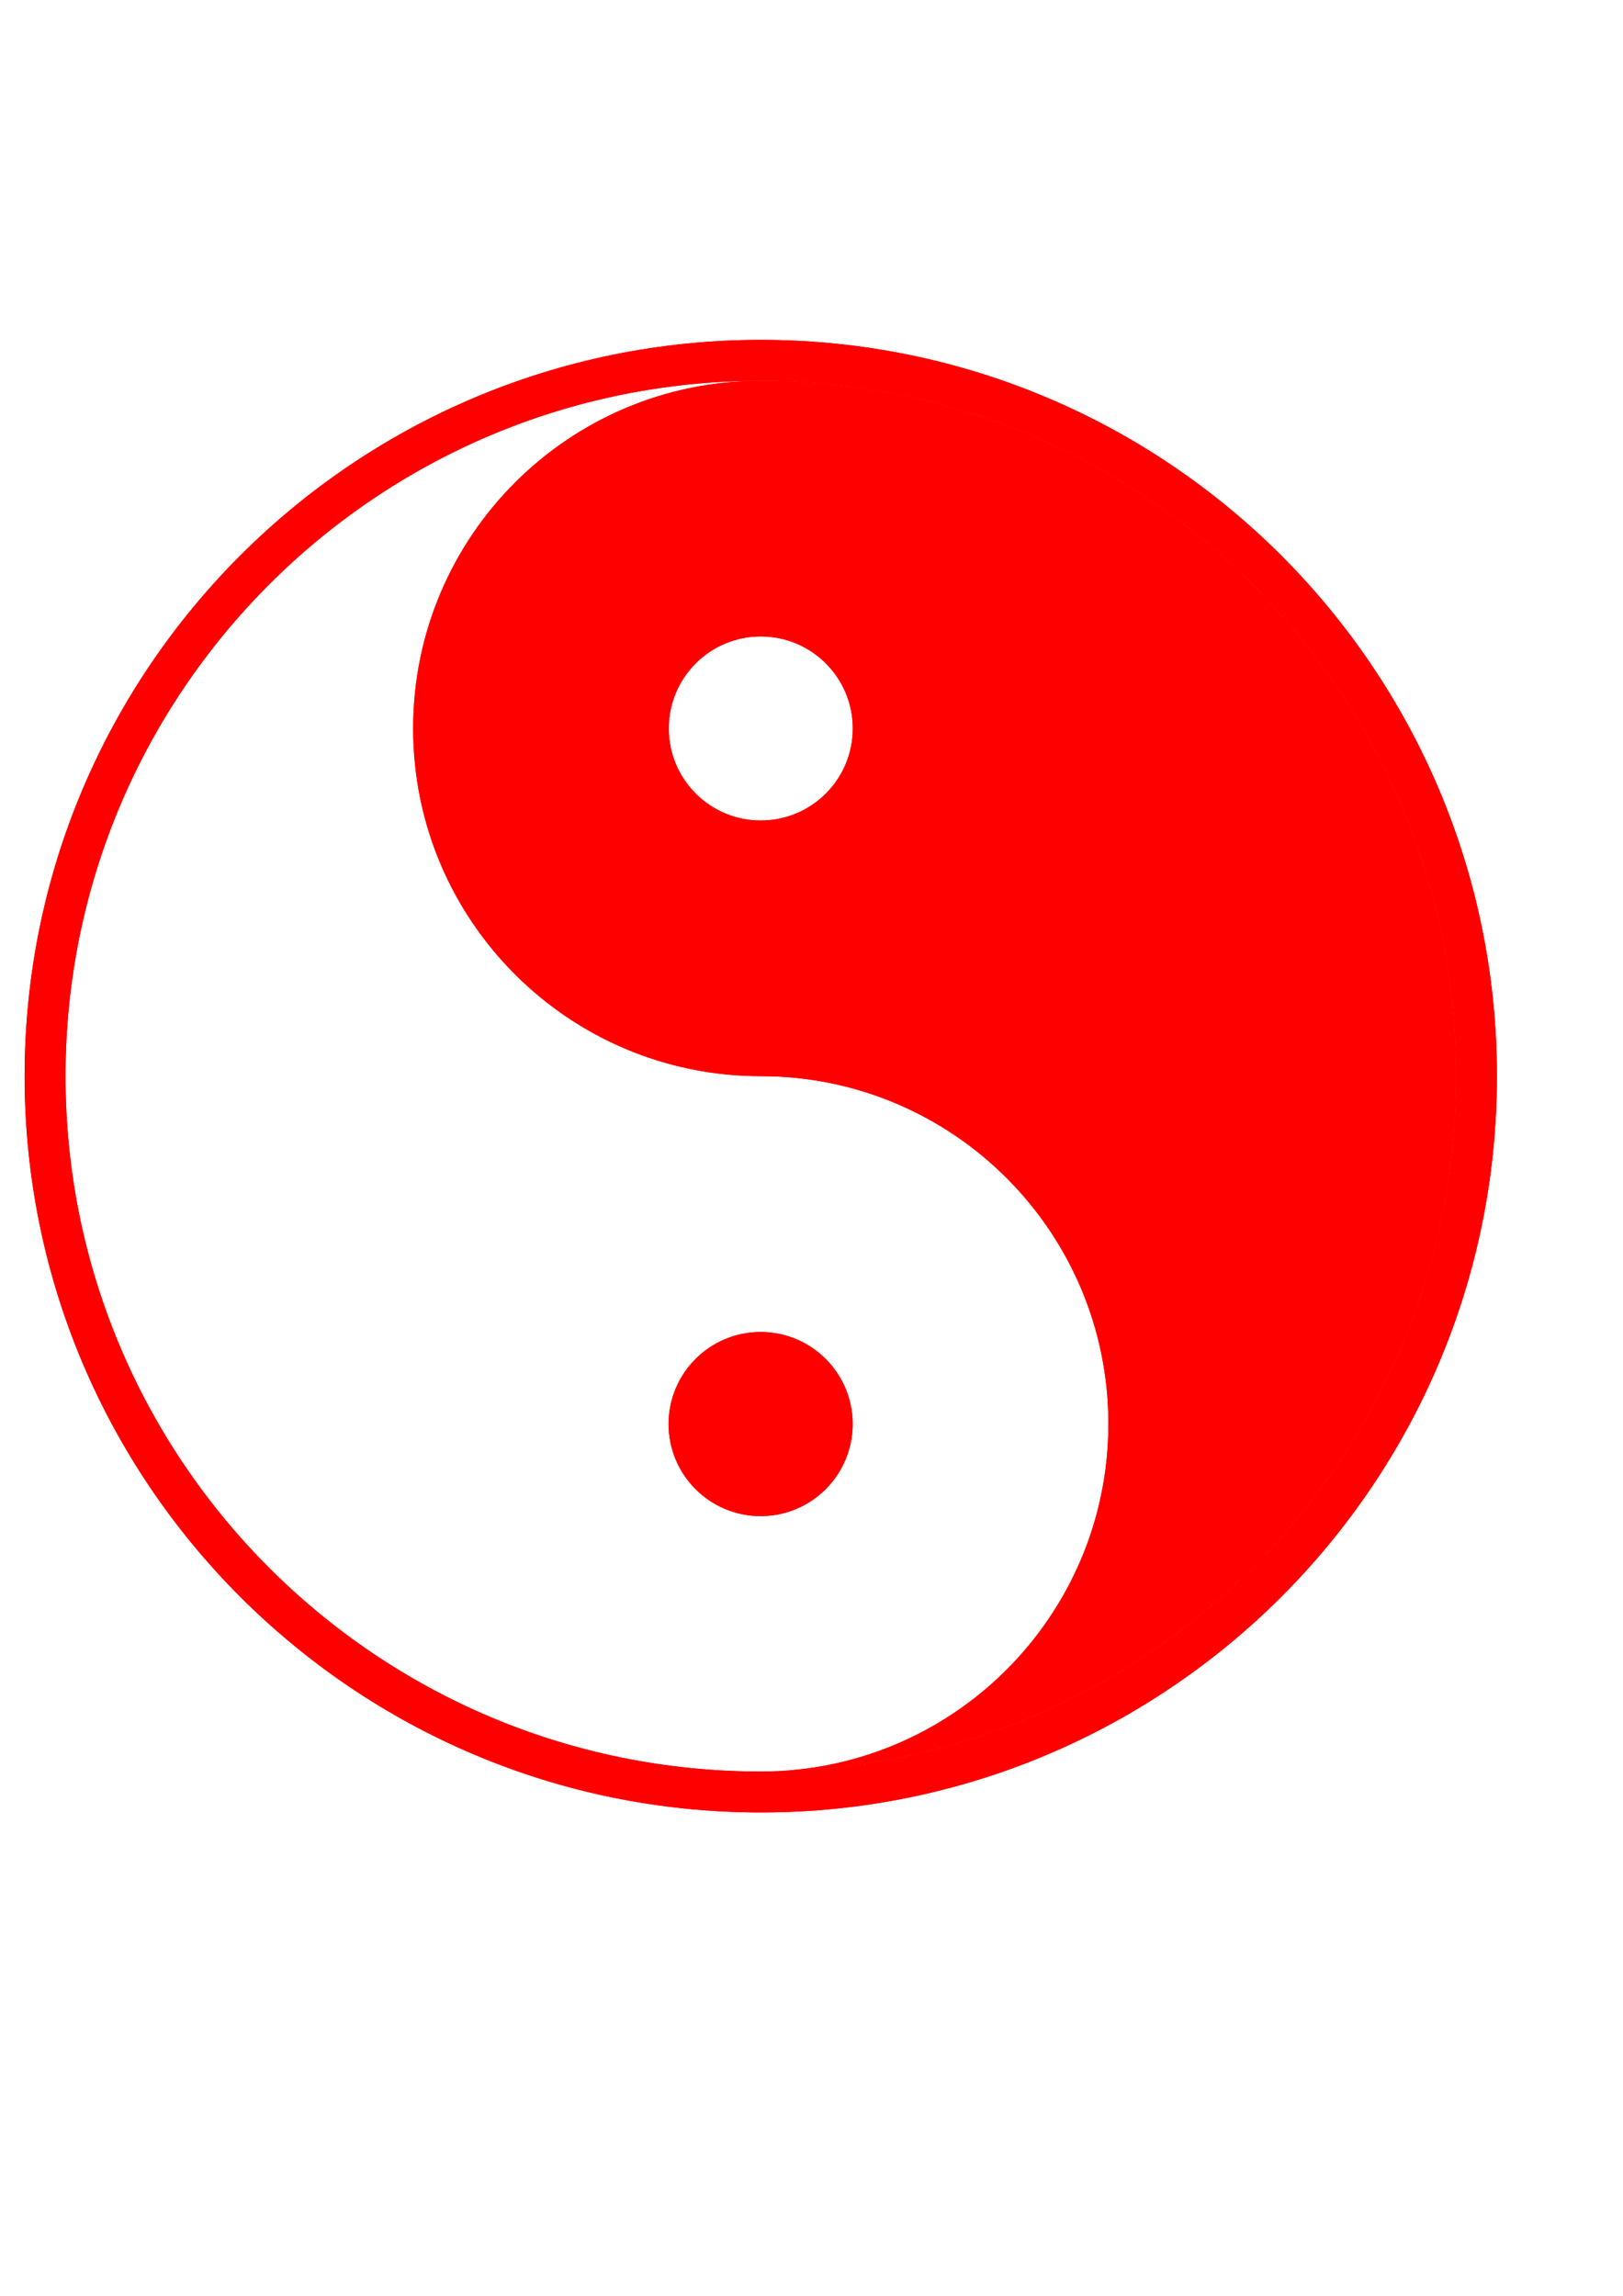
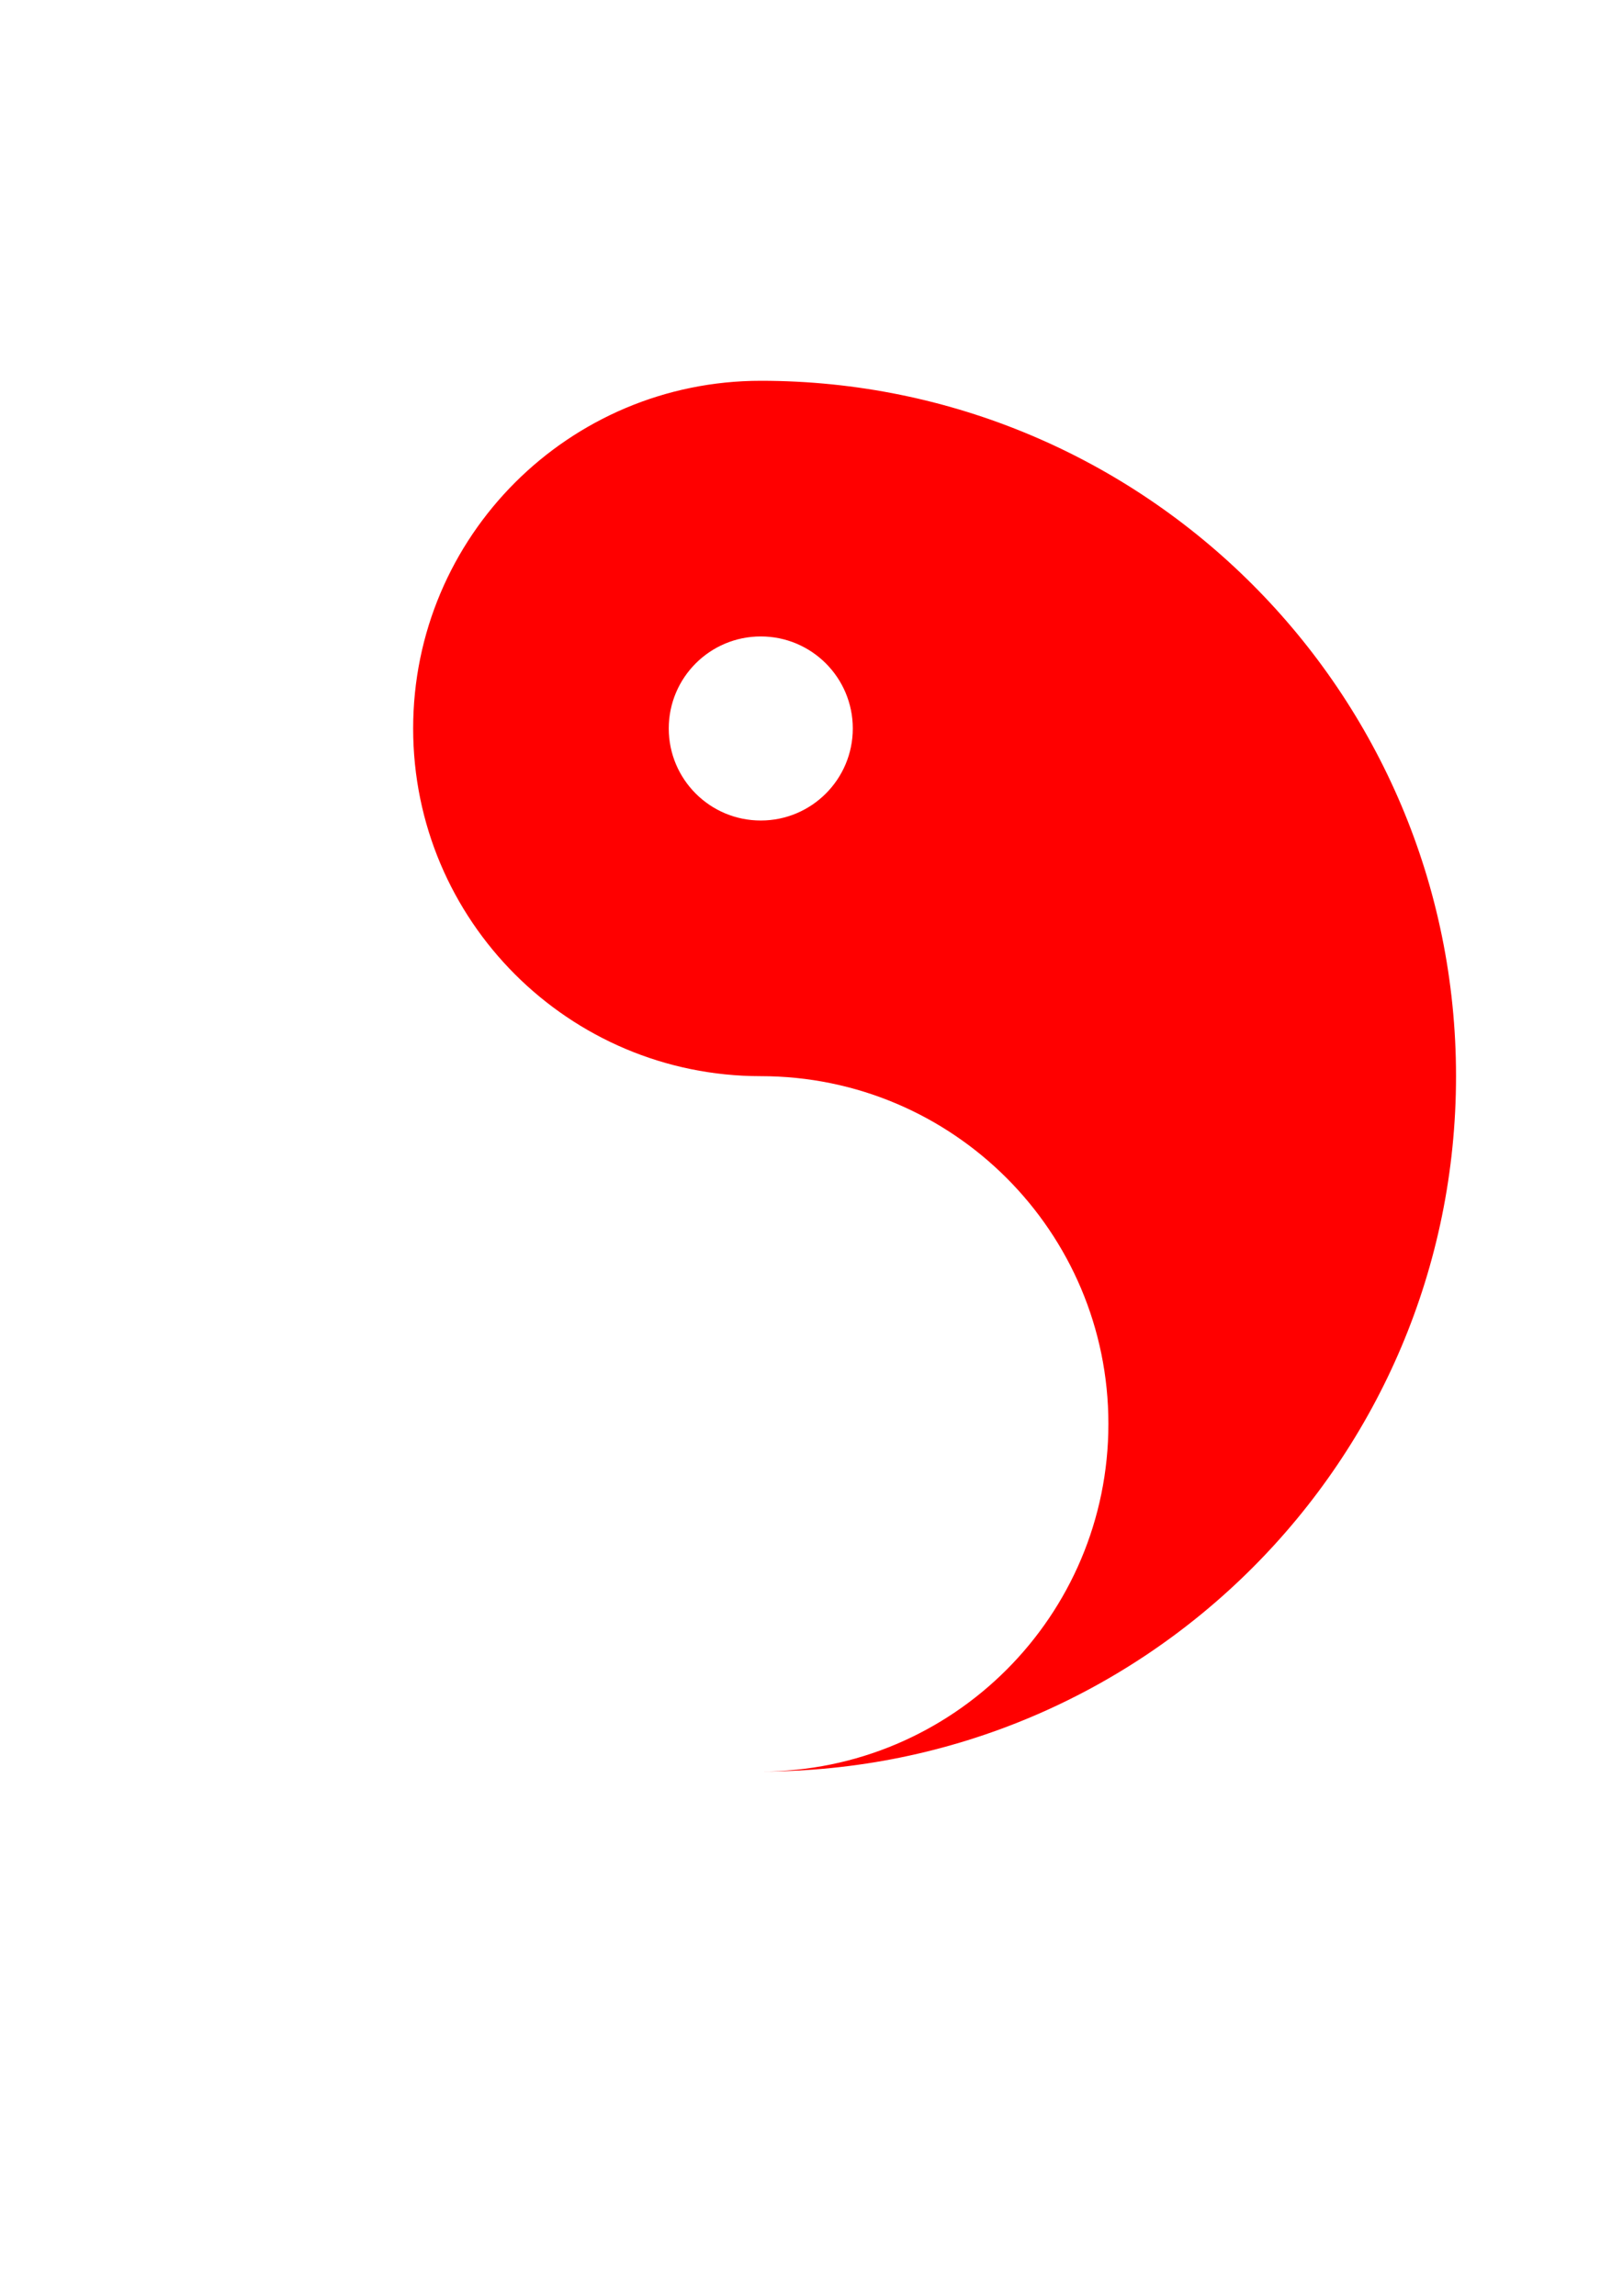
<svg xmlns="http://www.w3.org/2000/svg" width="210mm" height="297mm" version="1.1">
  <g transform="translate(-.015 -.006)" fill="#f00">
    <path d="m372.06 186.19c-93.888 0-170 76.112-170 170 0 93.888 76.112 170 170 170 93.888 0 170 76.112 170 170 0 93.888-76.112 170-170 170 187.78 0 340-152.22 340-340 0-187.78-152.22-340-340-340zm0 125c24.853 0 45 20.147 45 45 0 24.853-20.147 45-45 45-24.853 0-45-20.147-45-45 0-24.853 20.147-45 45-45z" />
-     <path transform="matrix(.691 0 0 .691 675.8 211.03)" d="m-374.54 702.25c0 35.974-29.163 65.137-65.137 65.137-35.974 0-65.137-29.163-65.137-65.137 0-35.974 29.163-65.137 65.137-65.137 35.974 0 65.137 29.163 65.137 65.137z" />
-     <path d="m372.06 166.19c-198.82 0-360 161.18-360 360 0 198.82 161.18 360 360 360 198.82 0 360-161.18 360-360 0-198.82-161.18-360-360-360zm0 20c187.78 0 340 152.22 340 340 0 187.78-152.22 340-340 340-187.78 0-340-152.22-340-340 0-187.78 152.22-340 340-340z" />
-     <path d="m372.06 186.19c-93.888 0-170 76.112-170 170 0 93.888 76.112 170 170 170 93.888 0 170 76.112 170 170 0 93.888-76.112 170-170 170 187.78 0 340-152.22 340-340 0-187.78-152.22-340-340-340zm0 125c24.853 0 45 20.147 45 45 0 24.853-20.147 45-45 45-24.853 0-45-20.147-45-45 0-24.853 20.147-45 45-45z" />
-     <path transform="matrix(.691 0 0 .691 675.8 211.03)" d="m-374.54 702.25c0 35.974-29.163 65.137-65.137 65.137-35.974 0-65.137-29.163-65.137-65.137 0-35.974 29.163-65.137 65.137-65.137 35.974 0 65.137 29.163 65.137 65.137z" />
-     <path d="m372.06 166.19c-198.82 0-360 161.18-360 360 0 198.82 161.18 360 360 360 198.82 0 360-161.18 360-360 0-198.82-161.18-360-360-360zm0 20c187.78 0 340 152.22 340 340 0 187.78-152.22 340-340 340-187.78 0-340-152.22-340-340 0-187.78 152.22-340 340-340z" />
  </g>
</svg>